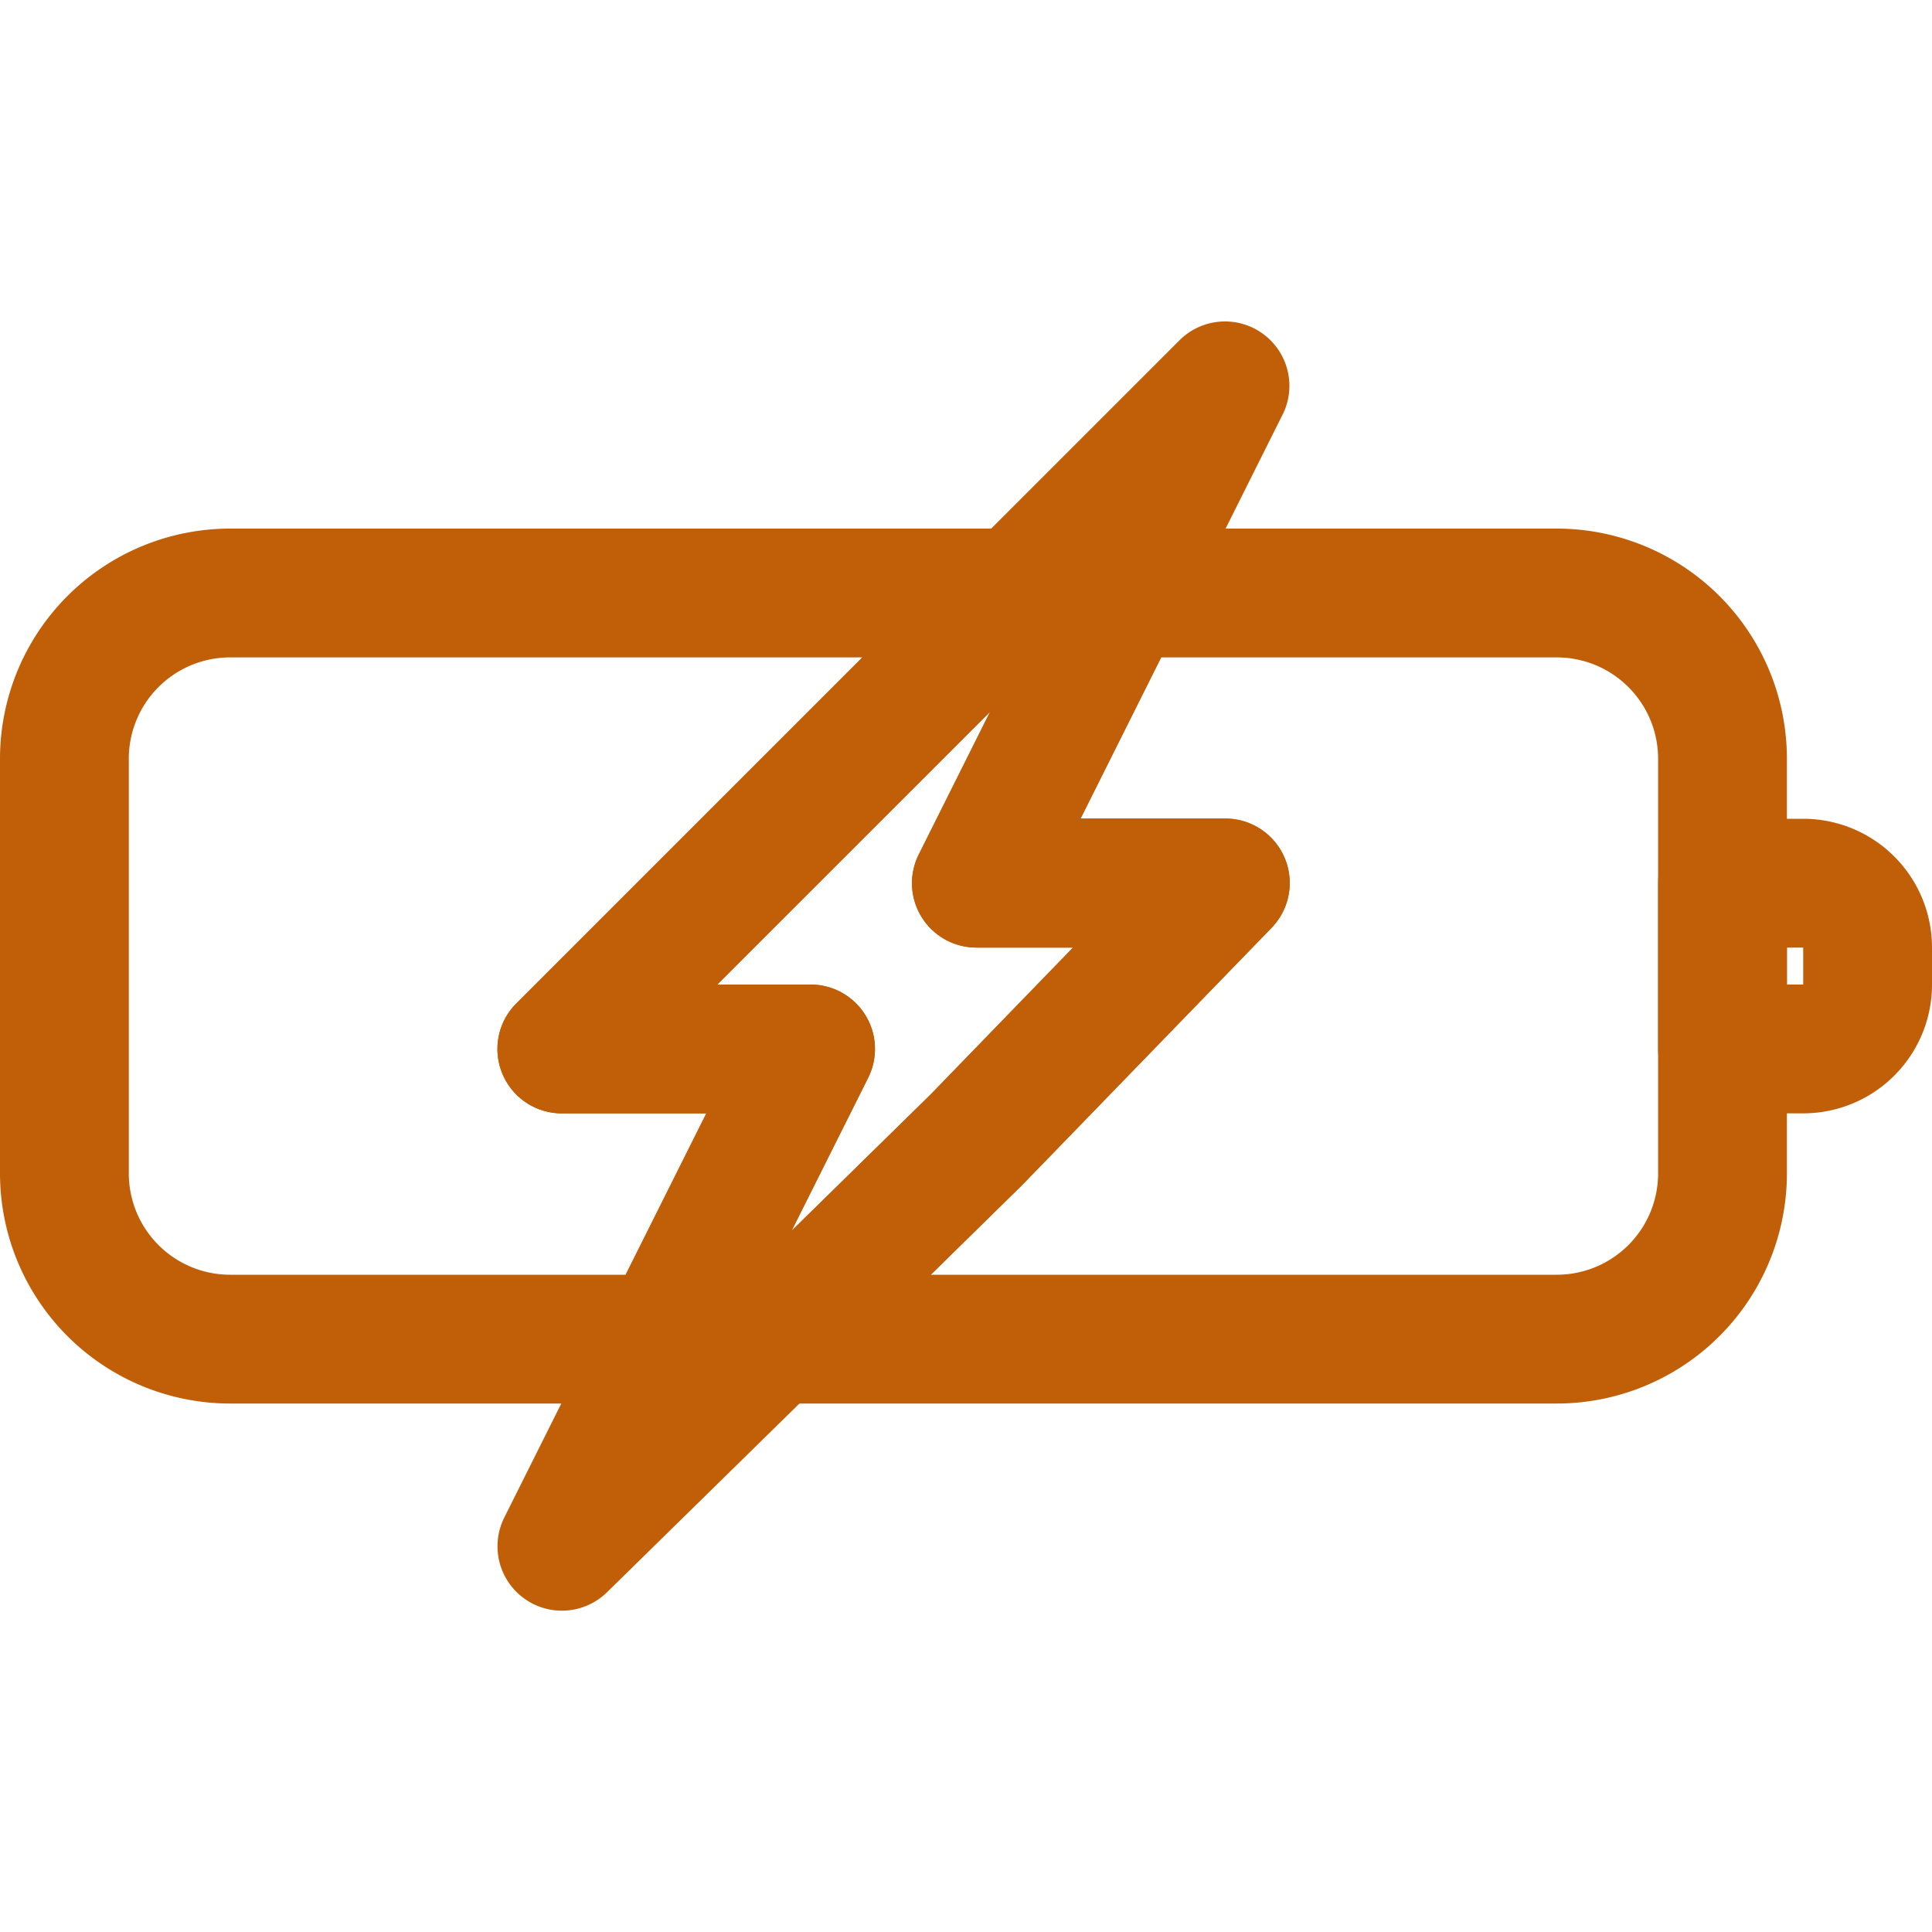
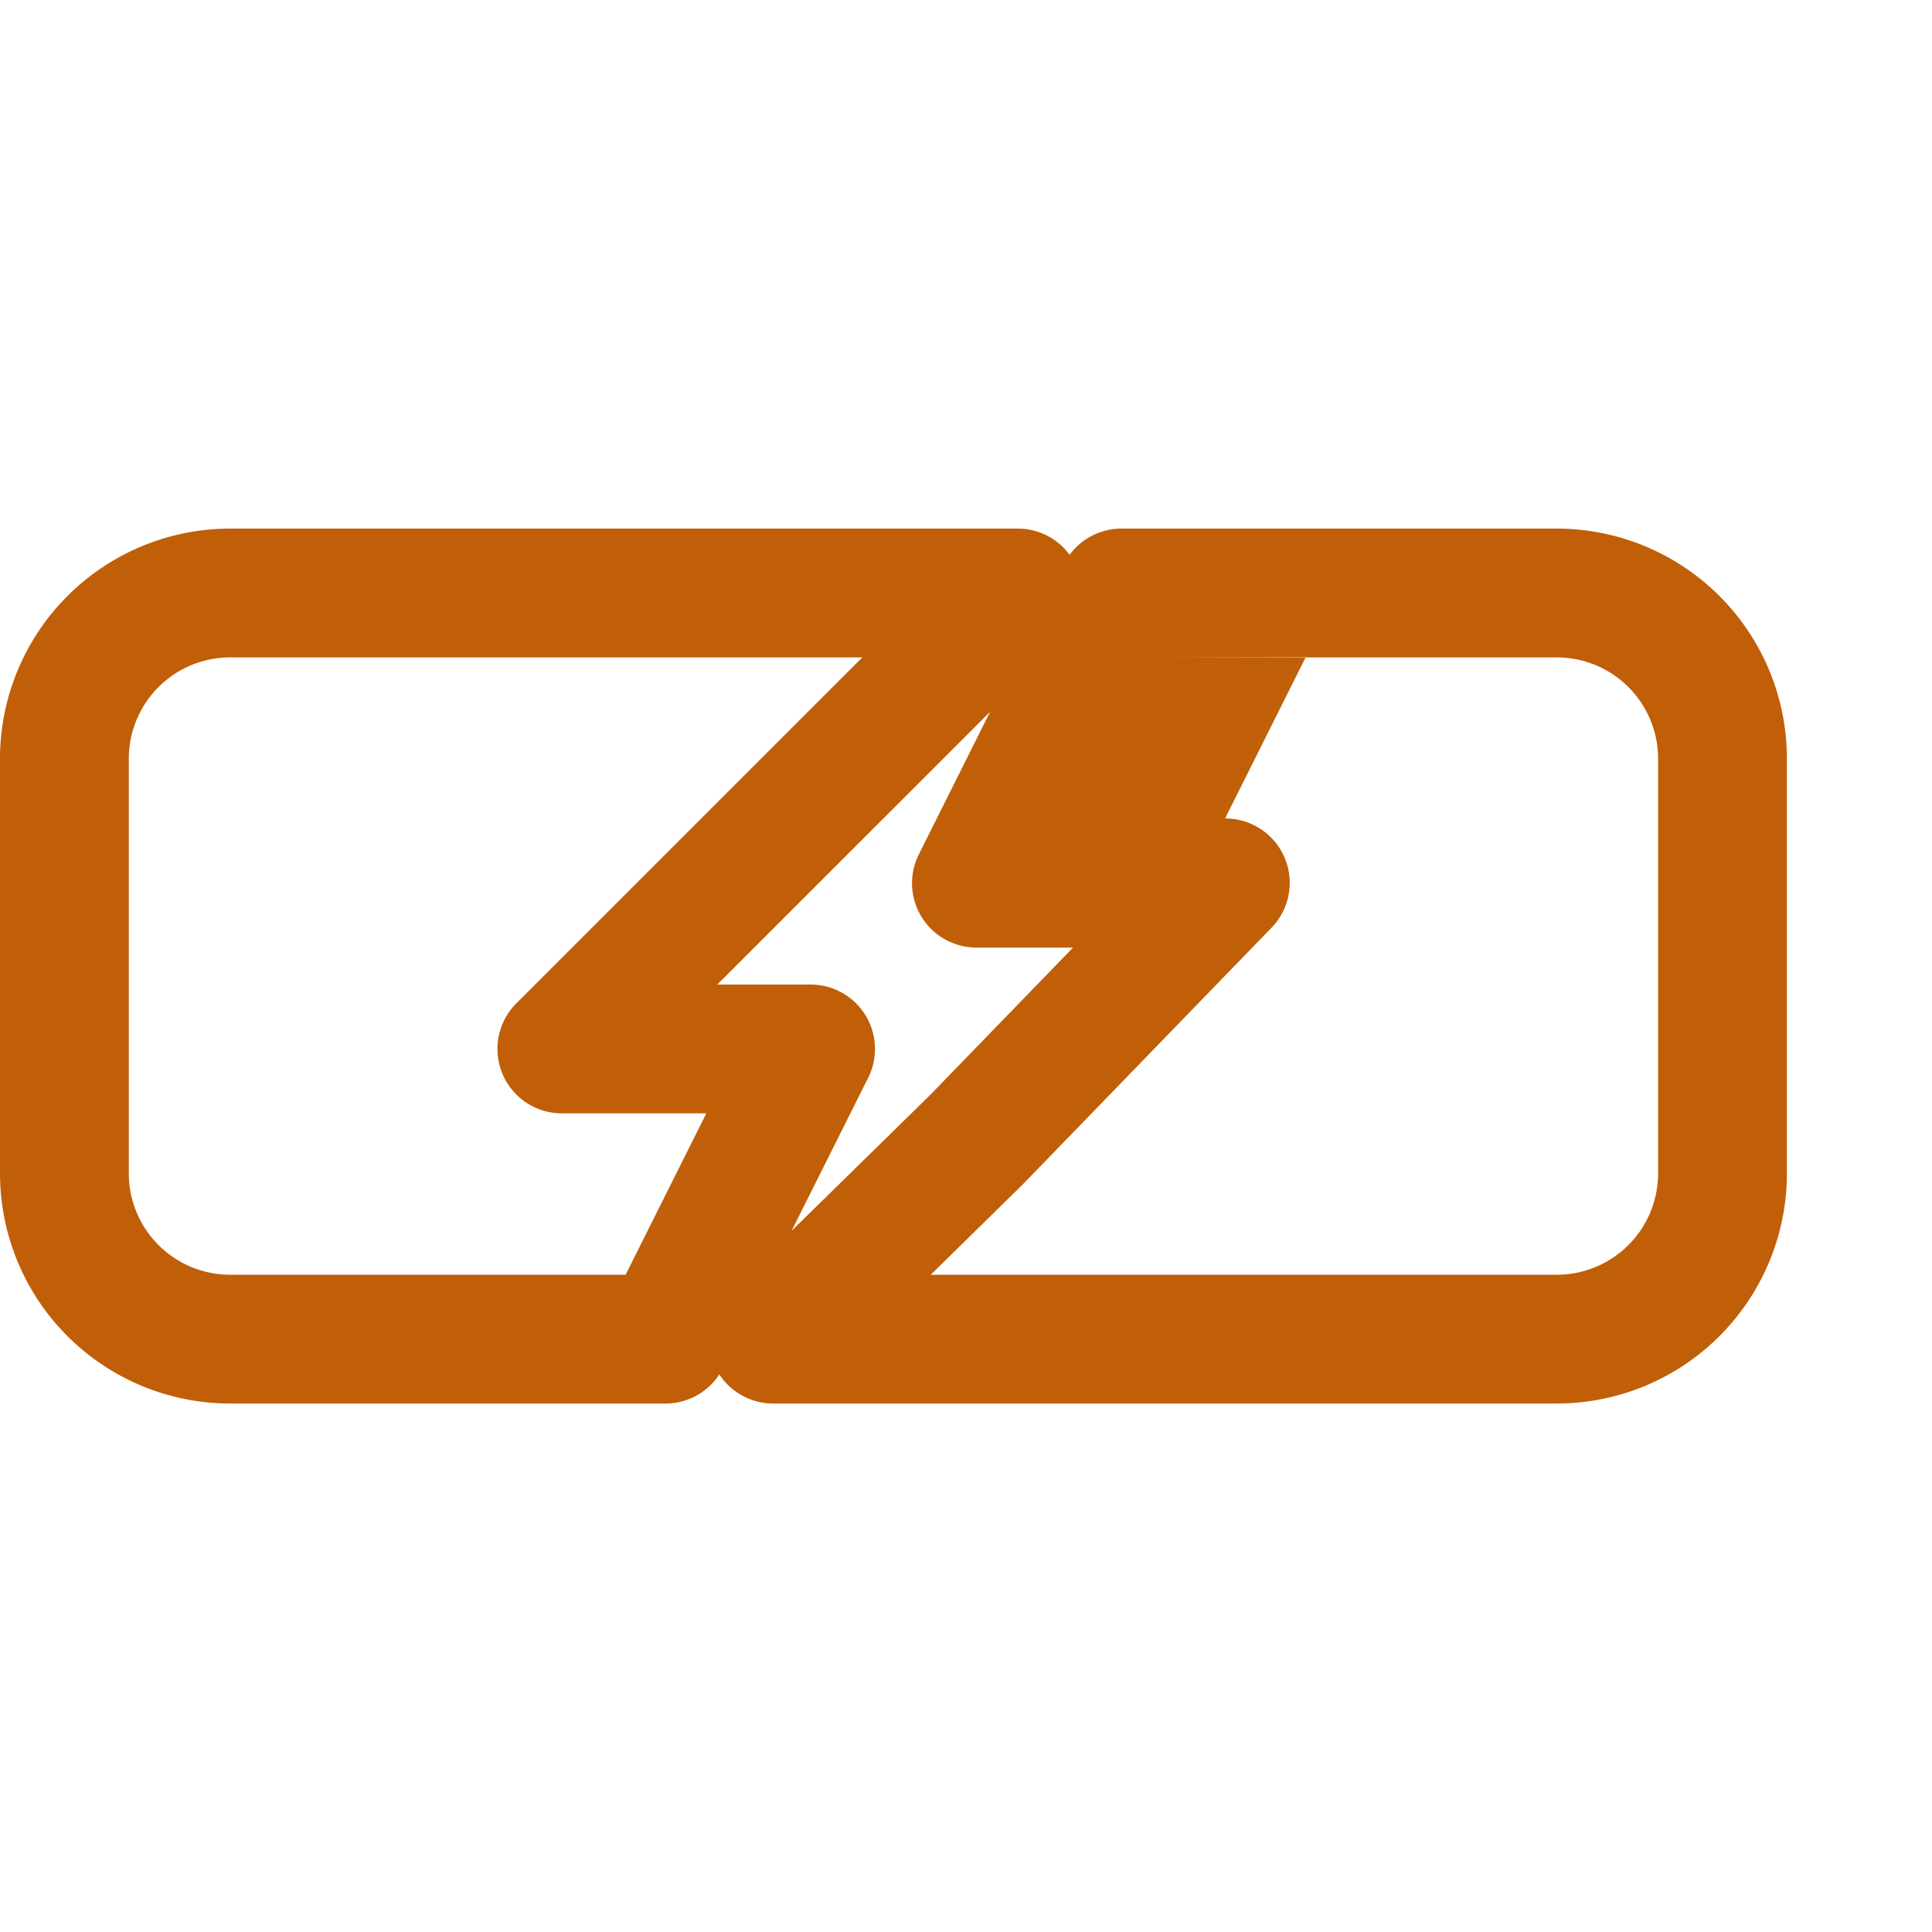
<svg xmlns="http://www.w3.org/2000/svg" fill="#c05f08" width="64px" height="64px" viewBox="0 -4.99 30 30" id="_25_-_Charging" data-name="25 - Charging">
  <g id="SVGRepo_bgCarrier" stroke-width="0" />
  <g id="SVGRepo_tracerCarrier" stroke-linecap="round" stroke-linejoin="round" />
  <g id="SVGRepo_iconCarrier">
-     <path id="Path_275" data-name="Path 275" d="M31,15.713a2,2,0,0,0-2-2H27.747a1,1,0,0,0-1,1v2.574a1,1,0,0,0,1,1H29a2,2,0,0,0,2-2v-.574Zm-2,0v.574h-.253v-.574Z" transform="translate(-1 -5.989)" fill-rule="evenodd" />
-     <path id="Path_276" data-name="Path 276" d="M12.17,22.341a1,1,0,0,0,.836.452H25.172a3.575,3.575,0,0,0,3.575-3.575V12.782a3.575,3.575,0,0,0-3.575-3.575H18.414a1,1,0,0,0-.805.407,1,1,0,0,0-.8-.407H4.575A3.575,3.575,0,0,0,1,12.782v6.436a3.575,3.575,0,0,0,3.575,3.575h6.758A1,1,0,0,0,12.17,22.341Zm2.22-11.134L9.017,16.58a1,1,0,0,0,.707,1.707h2.244l-1.253,2.506H4.575A1.574,1.574,0,0,1,3,19.218V12.782a1.574,1.574,0,0,1,1.575-1.575H14.39Zm4.642,0h6.14a1.574,1.574,0,0,1,1.575,1.575v6.436a1.574,1.574,0,0,1-1.575,1.575H15.453l1.426-1.4,3.862-3.985a1,1,0,0,0-.718-1.7H17.779l1.253-2.506Zm-2.659.846-4.235,4.234h1.448a1,1,0,0,1,.895,1.448l-1.189,2.376,2.16-2.118,2.21-2.28h-1.5a1,1,0,0,1-.894-1.448l1.106-2.212Z" transform="translate(-1 -5.989)" fill-rule="evenodd" />
-     <path id="Path_277" data-name="Path 277" d="M20.917,7.436a1,1,0,0,0-1.6-1.155l-10.3,10.3a1,1,0,0,0,.707,1.707h2.244L8.83,24.564a1,1,0,0,0,1.594,1.161l6.437-6.313,3.88-4a1,1,0,0,0-.718-1.7H17.779l3.138-6.277Zm-4.544,4.617-1.106,2.212a1,1,0,0,0,.894,1.448h1.5l-2.21,2.28-2.16,2.118,1.189-2.376a1,1,0,0,0-.895-1.448H12.138l4.235-4.234Z" transform="translate(-1 -5.989)" fill-rule="evenodd" />
+     <path id="Path_276" data-name="Path 276" d="M12.17,22.341a1,1,0,0,0,.836.452H25.172a3.575,3.575,0,0,0,3.575-3.575V12.782a3.575,3.575,0,0,0-3.575-3.575H18.414a1,1,0,0,0-.805.407,1,1,0,0,0-.8-.407H4.575A3.575,3.575,0,0,0,1,12.782v6.436a3.575,3.575,0,0,0,3.575,3.575h6.758A1,1,0,0,0,12.17,22.341Zm2.22-11.134L9.017,16.58a1,1,0,0,0,.707,1.707h2.244l-1.253,2.506H4.575A1.574,1.574,0,0,1,3,19.218V12.782a1.574,1.574,0,0,1,1.575-1.575H14.39Zm4.642,0h6.14a1.574,1.574,0,0,1,1.575,1.575v6.436a1.574,1.574,0,0,1-1.575,1.575H15.453l1.426-1.4,3.862-3.985a1,1,0,0,0-.718-1.7l1.253-2.506Zm-2.659.846-4.235,4.234h1.448a1,1,0,0,1,.895,1.448l-1.189,2.376,2.16-2.118,2.21-2.28h-1.5a1,1,0,0,1-.894-1.448l1.106-2.212Z" transform="translate(-1 -5.989)" fill-rule="evenodd" />
  </g>
</svg>